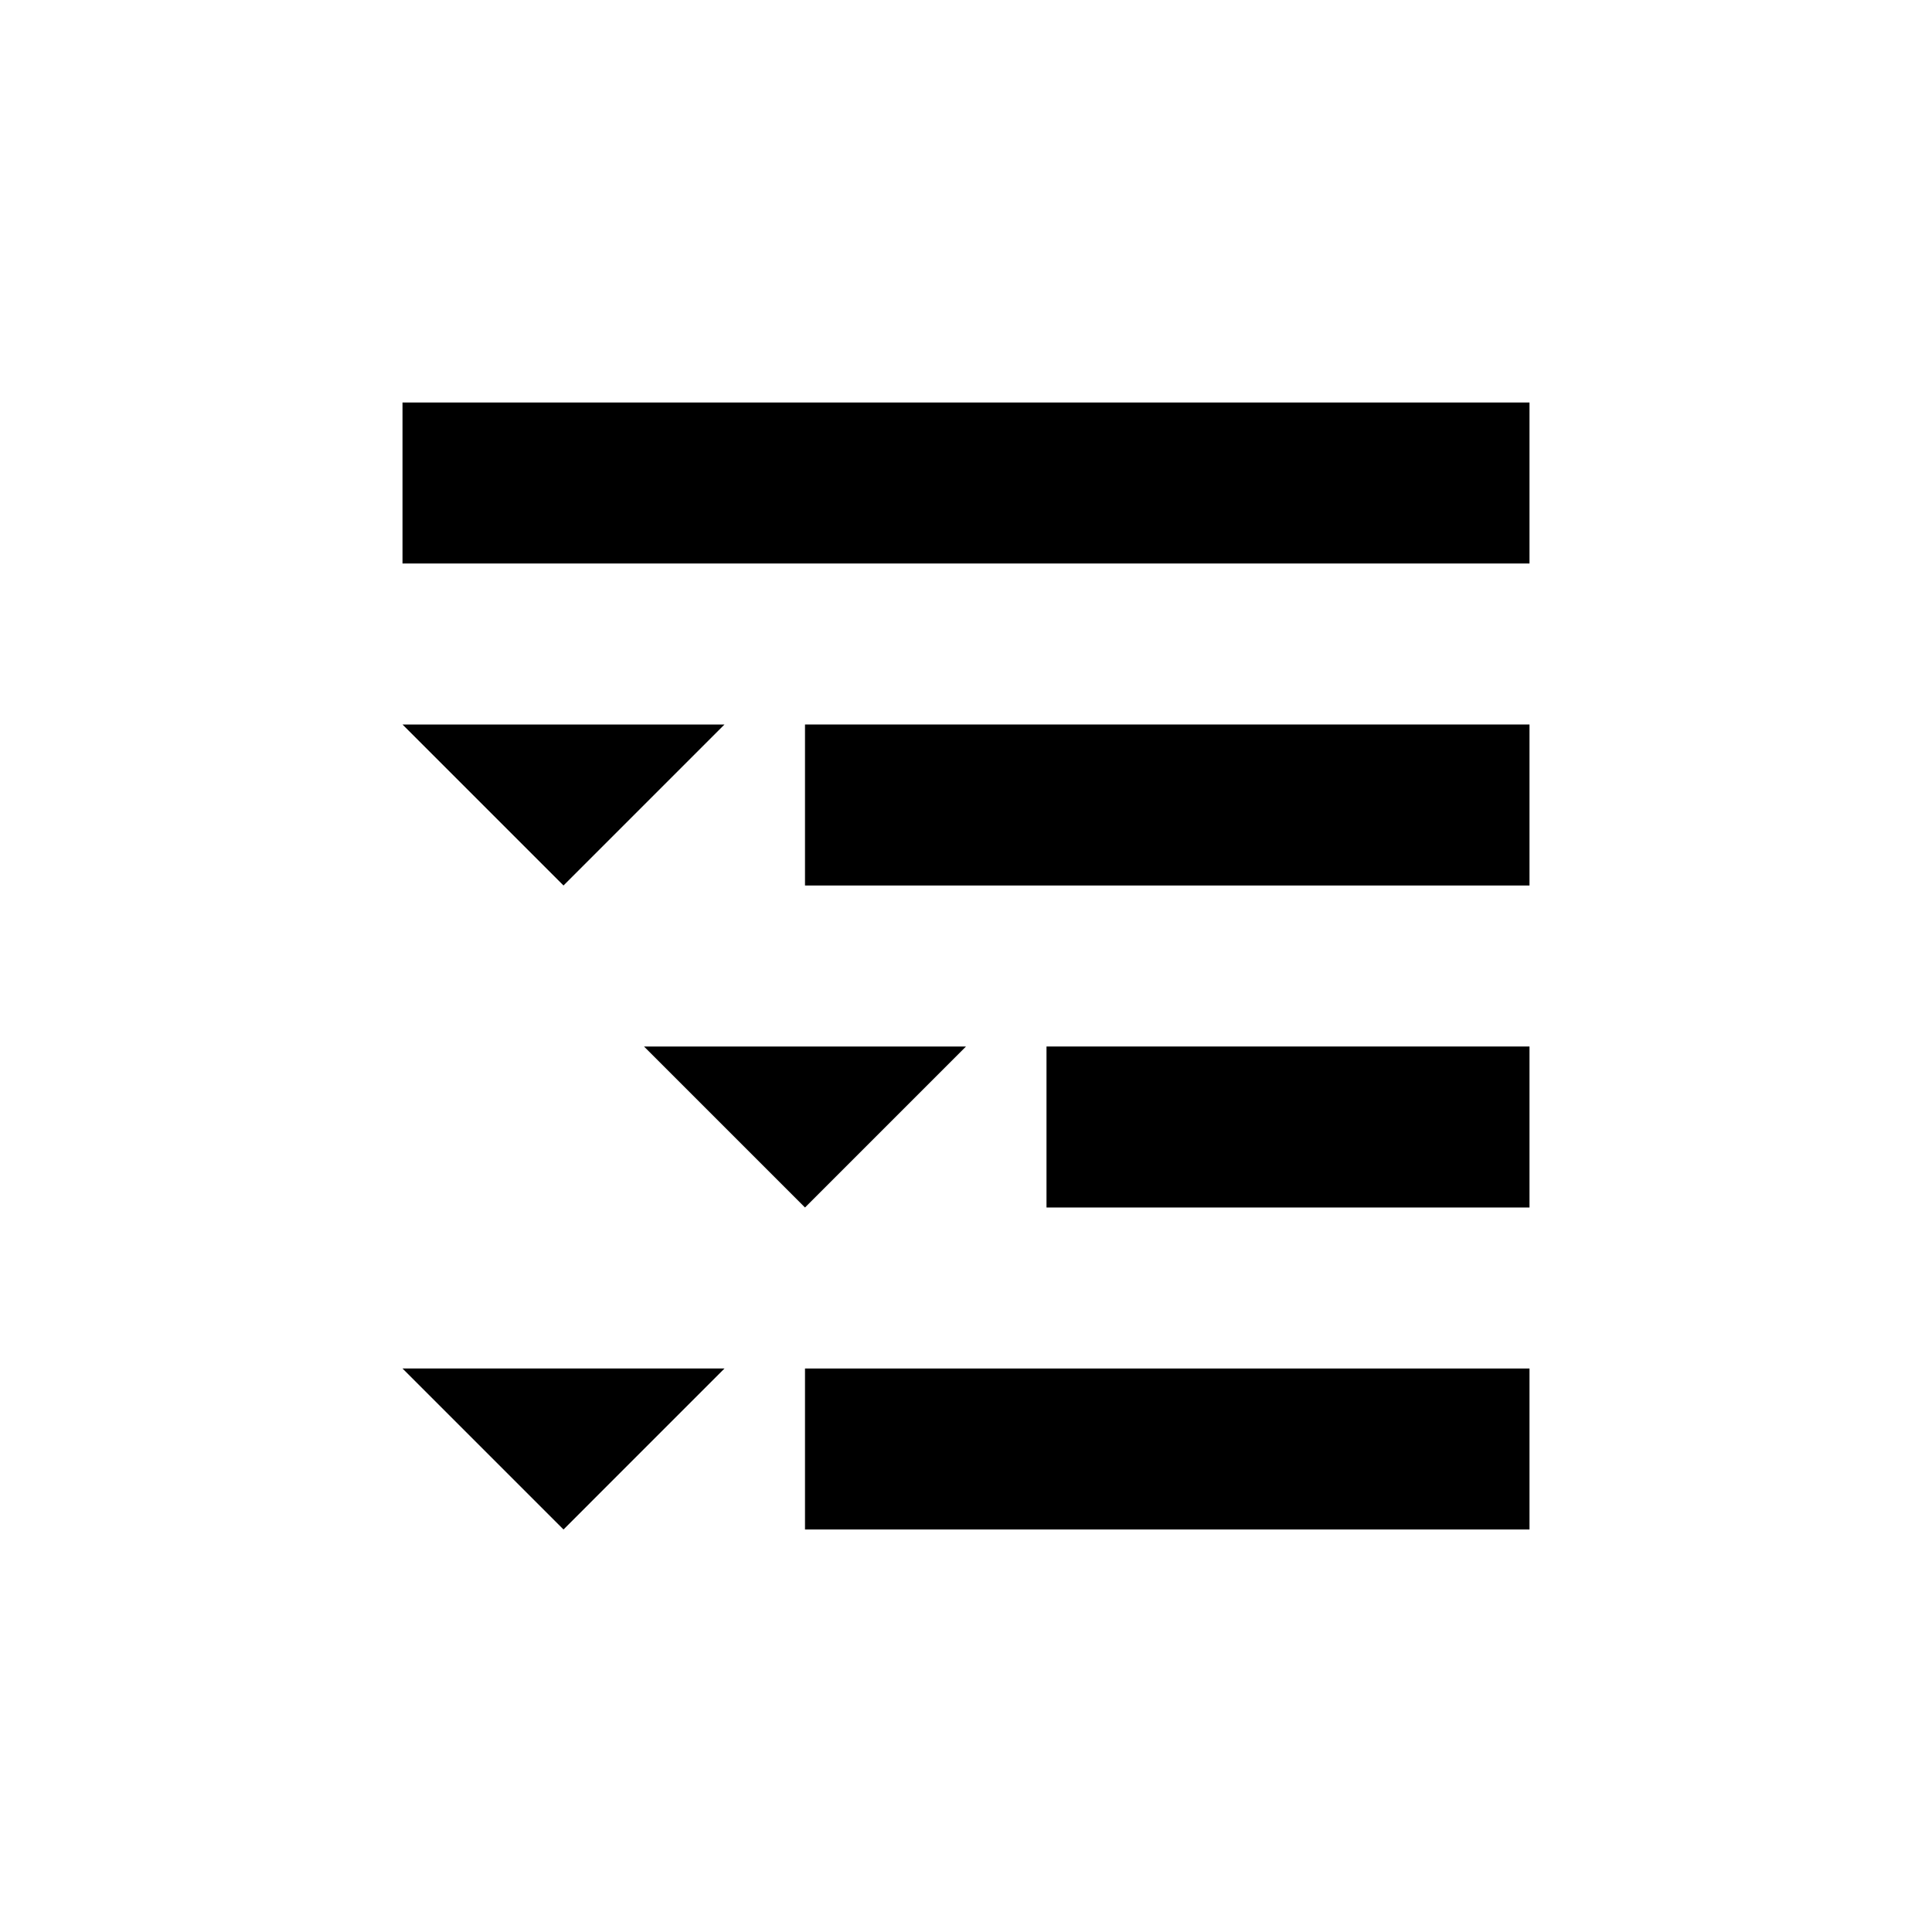
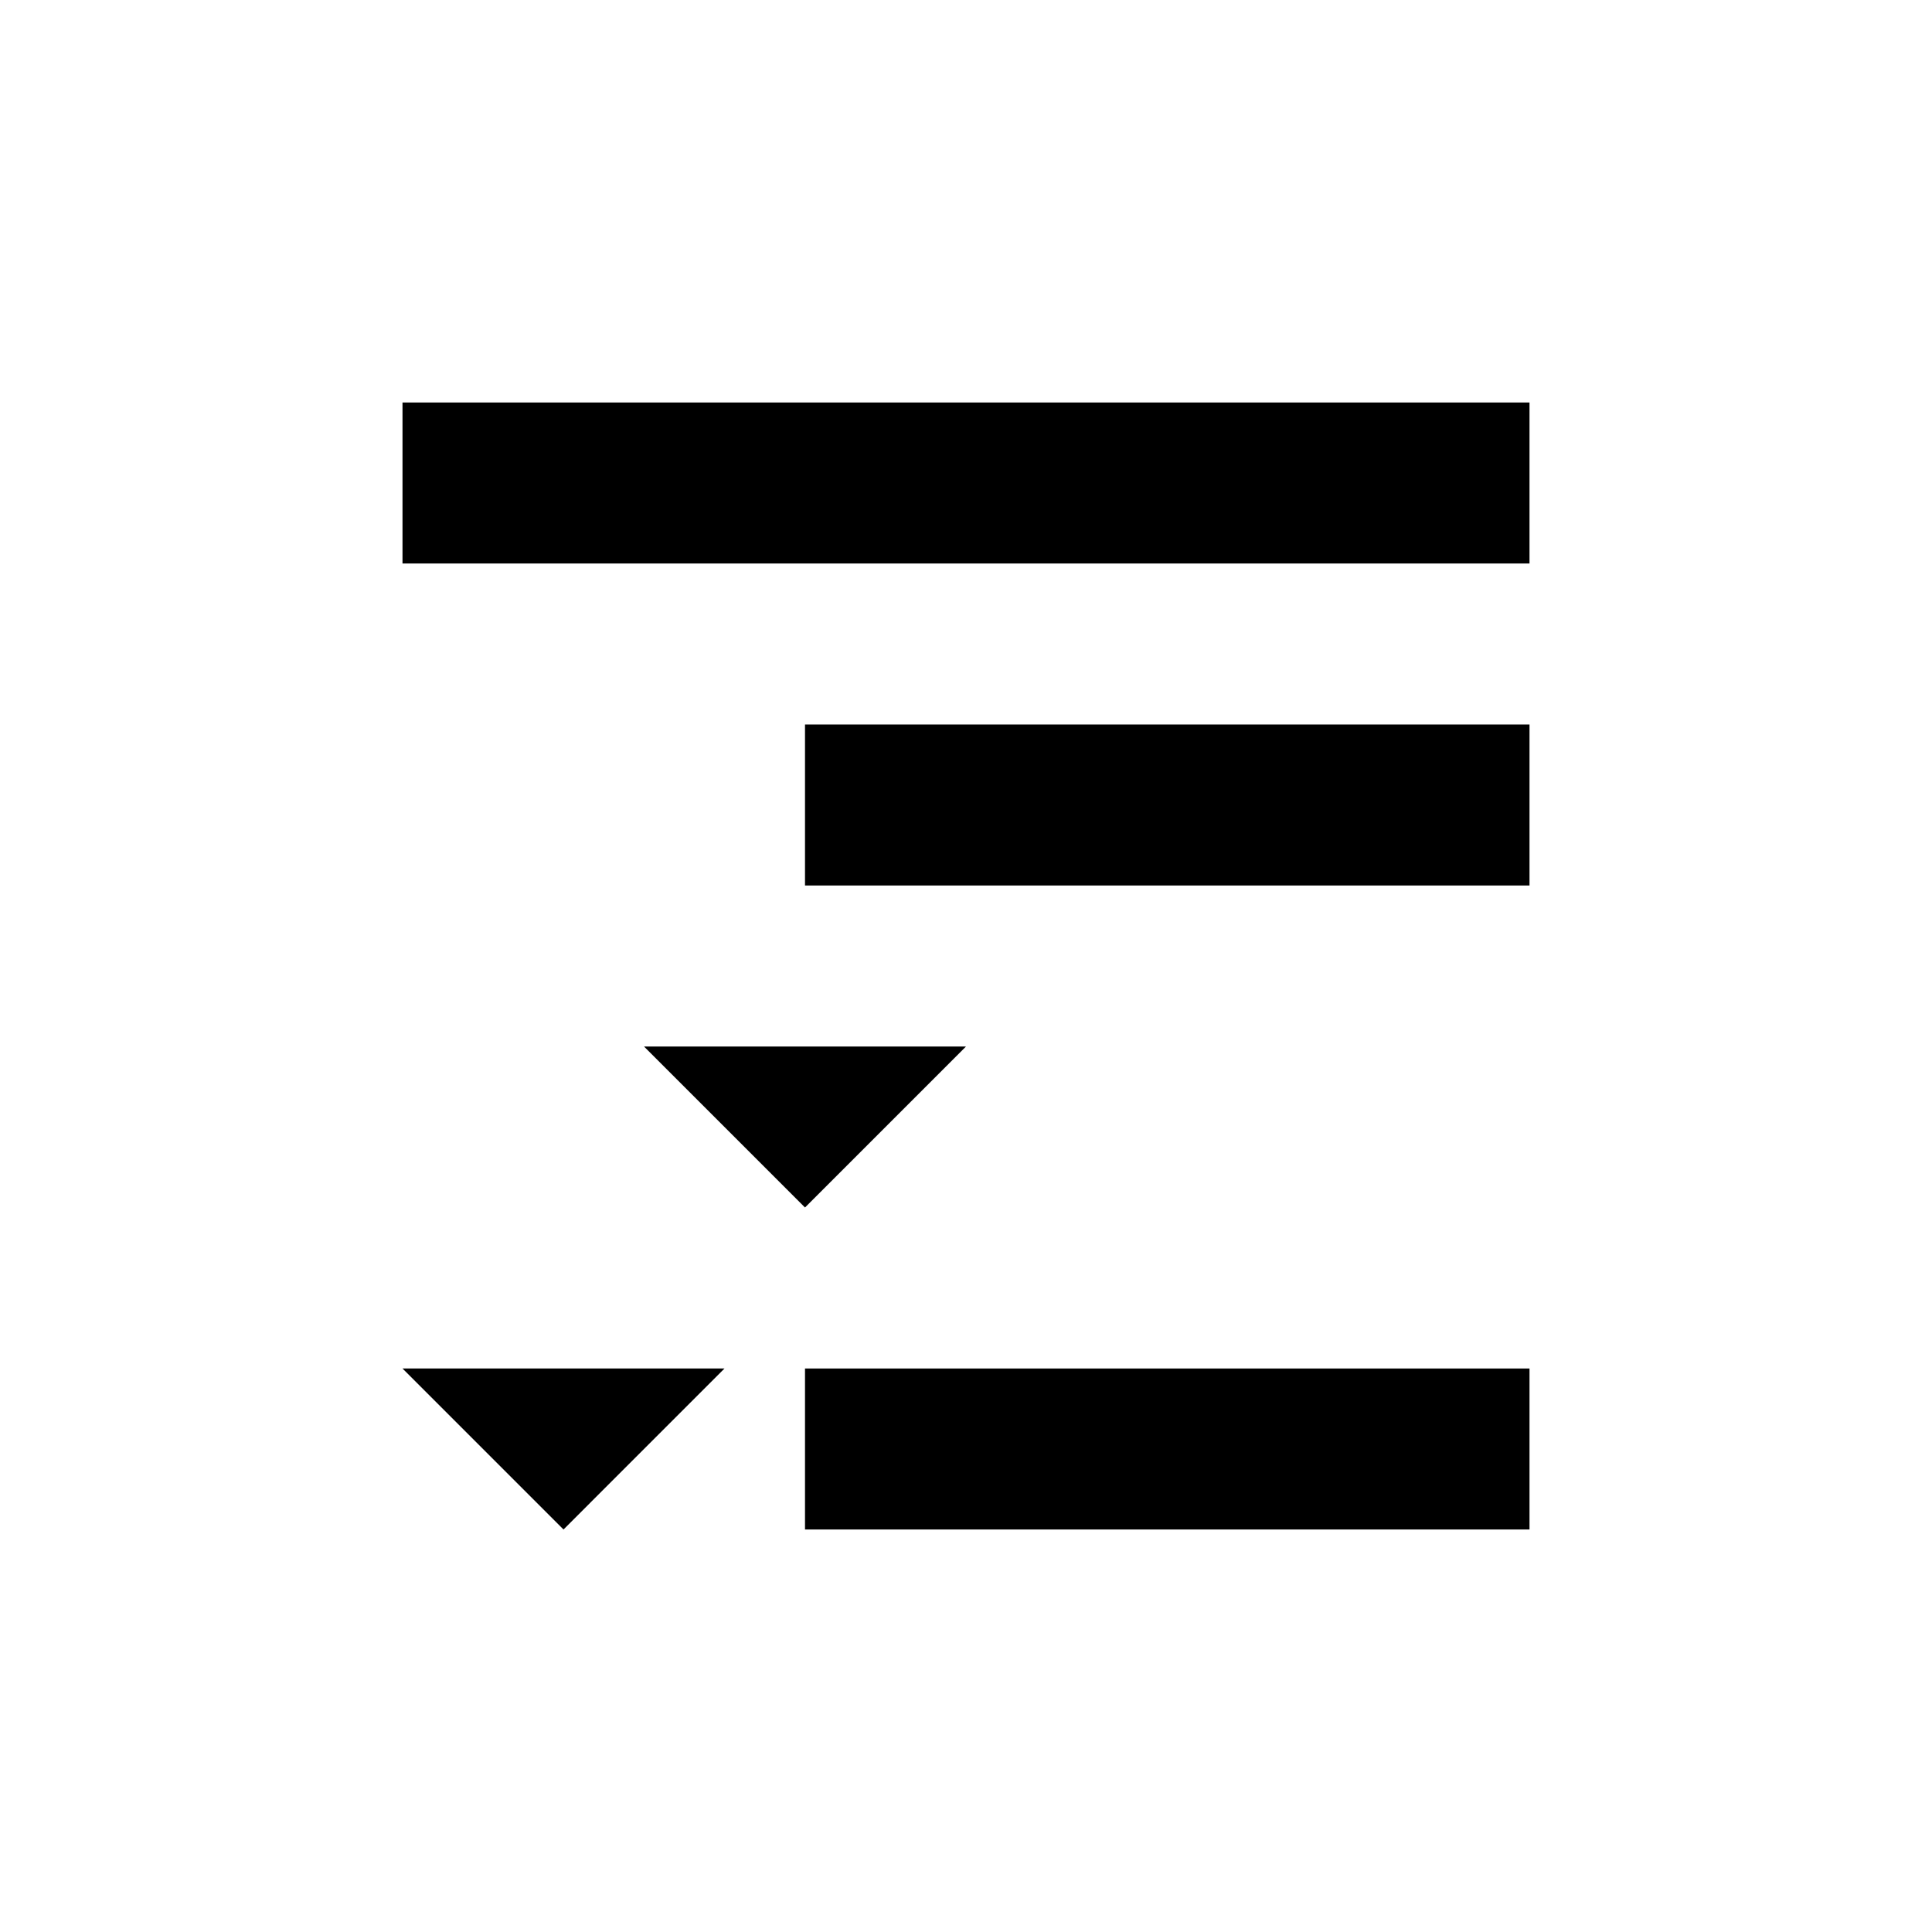
<svg xmlns="http://www.w3.org/2000/svg" id="Layer_1" data-name="Layer 1" viewBox="0 0 24 24">
  <title>icons-03</title>
  <rect x="10" y="9" width="9" height="2" />
  <rect x="5" y="5" width="14" height="2" />
-   <rect x="13" y="13" width="6" height="2" />
  <rect x="10" y="17" width="9" height="2" />
-   <polygon points="9 9 7 11 5 9 9 9" />
  <polygon points="12 13 10 15 8 13 12 13" />
  <polygon points="9 17 7 19 5 17 9 17" />
</svg>